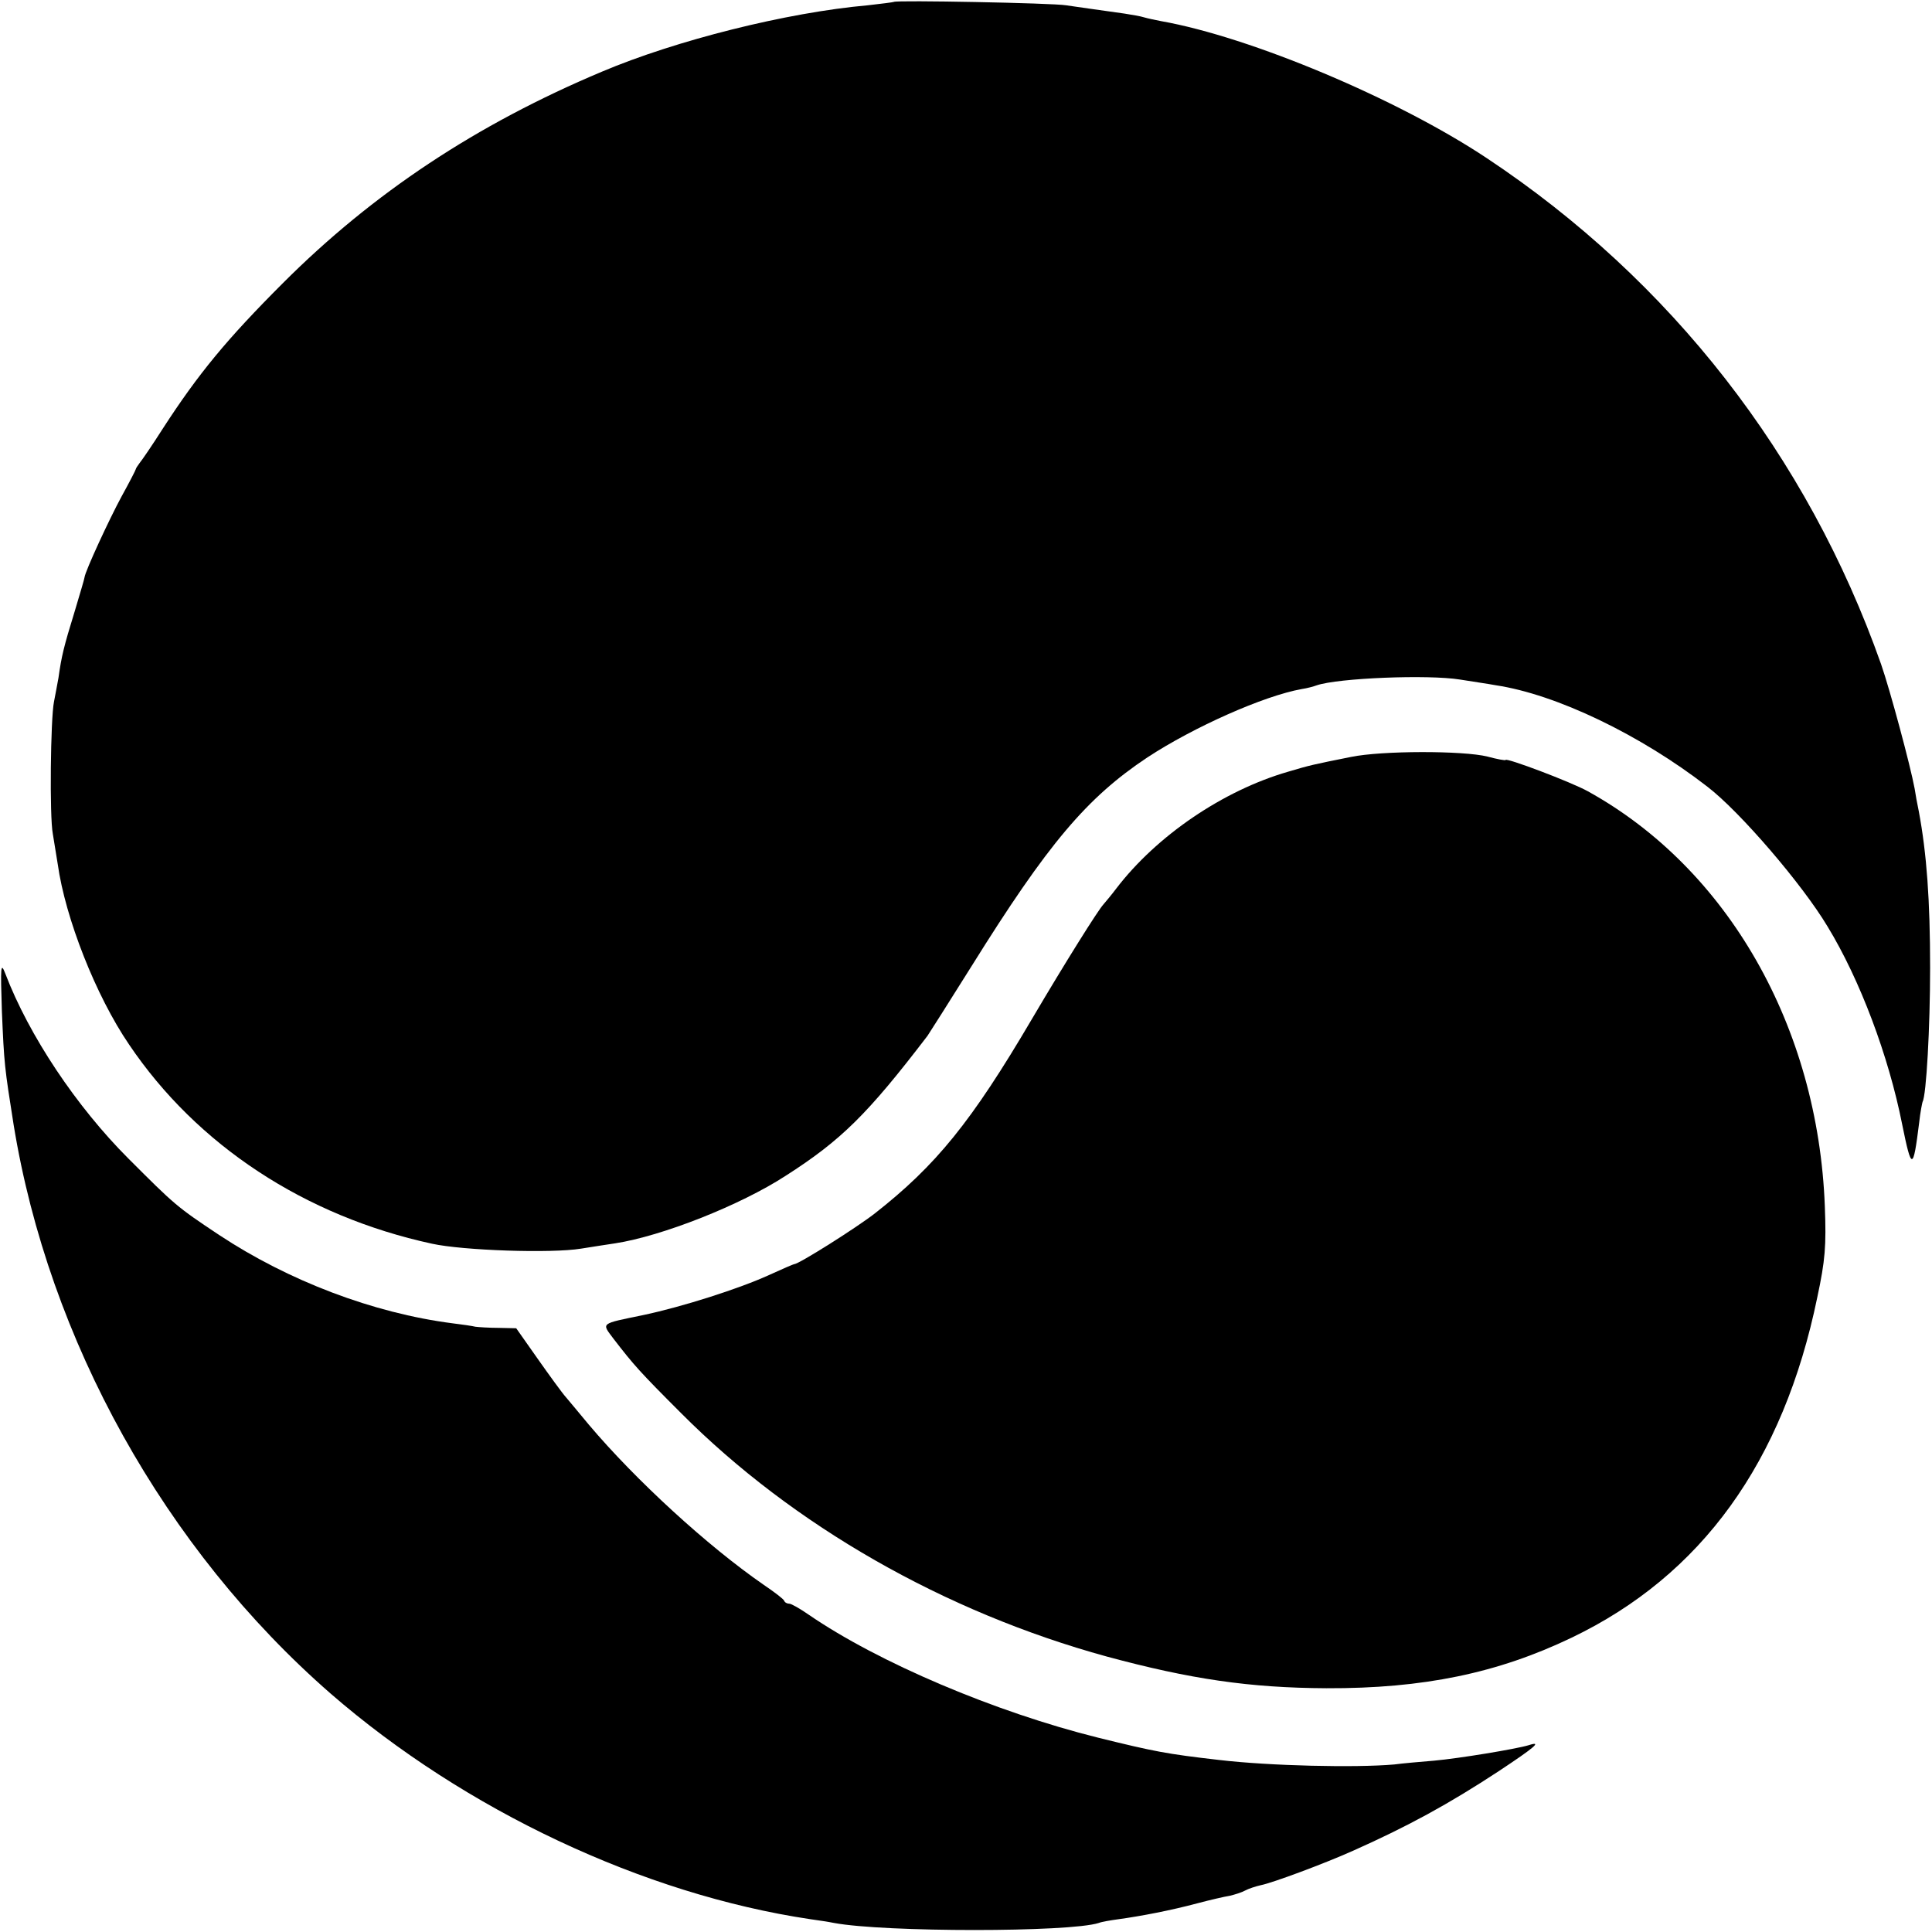
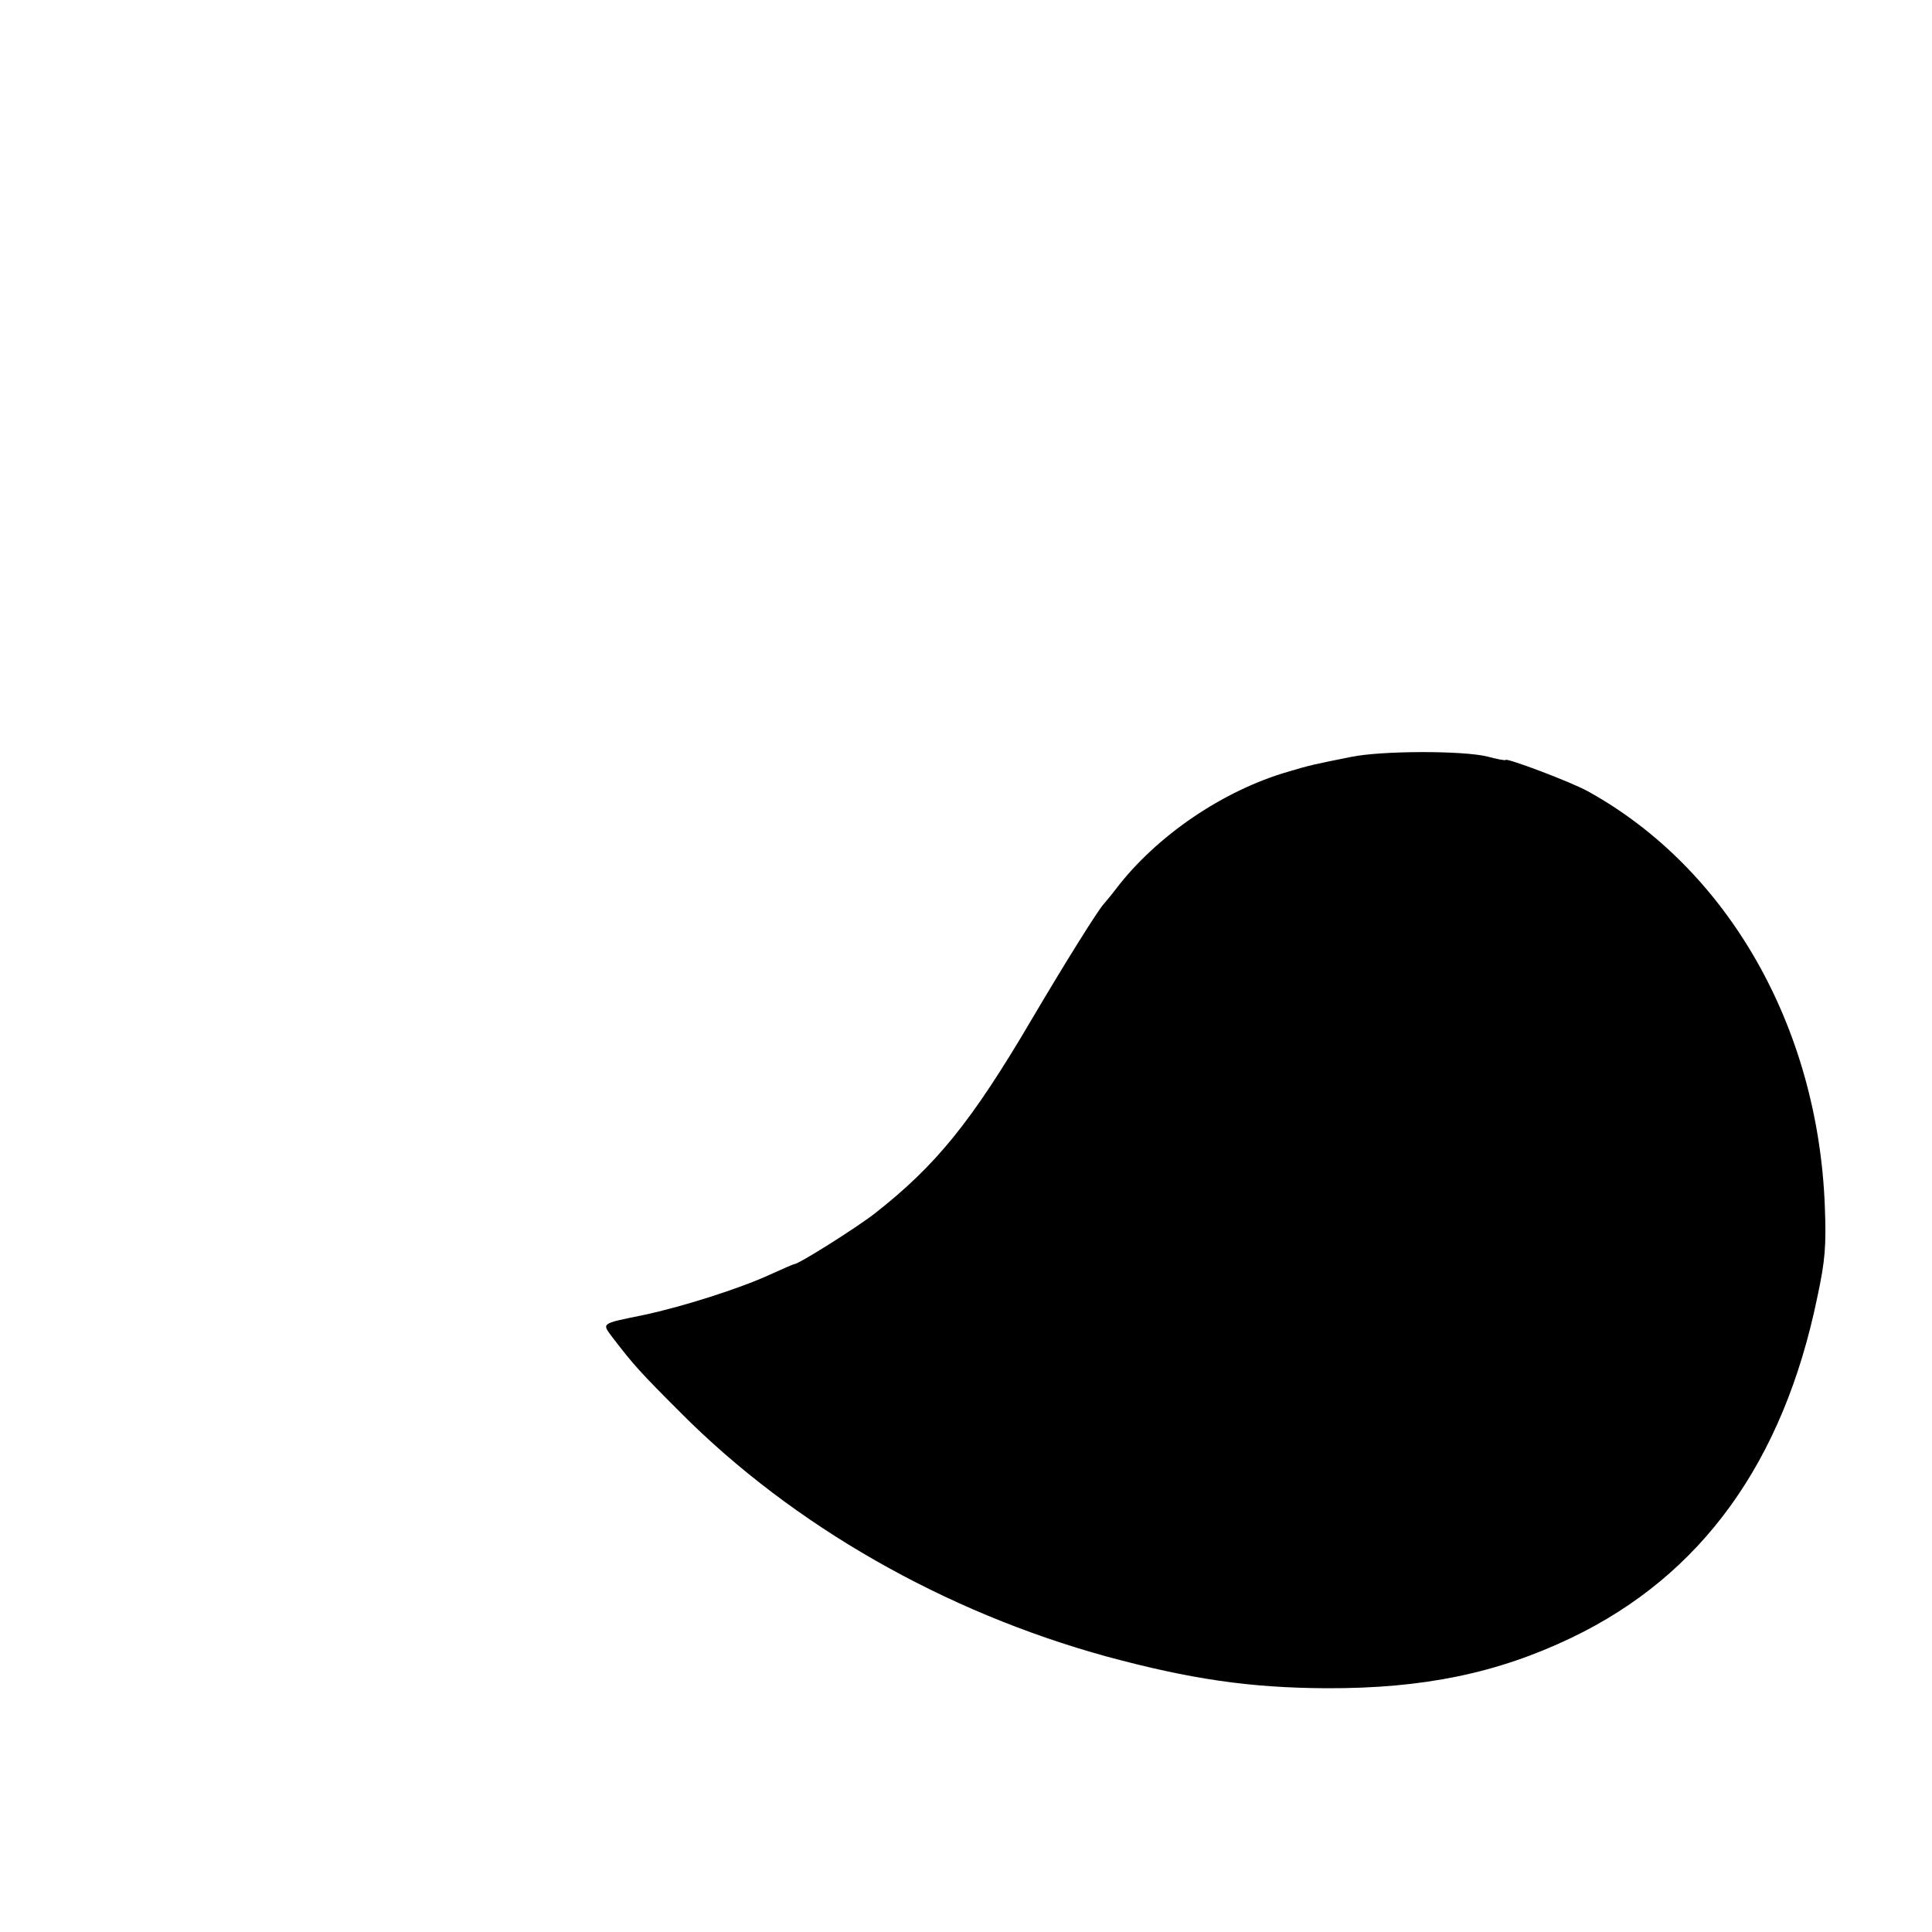
<svg xmlns="http://www.w3.org/2000/svg" version="1.0" width="512pt" height="512pt" viewBox="0 0 512 512" preserveAspectRatio="xMidYMid meet">
  <g transform="translate(0,512) scale(0.1,-0.1)" fill="#000000" stroke="none">
-     <path d="M2369 5115 c-2 -1 -33 -5 -69 -9 -215 -19 -509 -93 -705 -176 -333 -140 -607 -322 -845 -560 -149 -149 -224 -240 -318 -385 -28 -44 -56 -85 -62 -92 -5 -7 -10 -14 -10 -16 0 -2 -17 -35 -38 -73 -32 -59 -96 -197 -98 -214 0 -3 -12 -43 -26 -90 -29 -94 -35 -119 -43 -176 -4 -21 -9 -50 -12 -64 -9 -45 -12 -304 -3 -350 4 -25 10 -61 13 -80 20 -143 101 -349 189 -478 180 -267 466 -455 803 -528 82 -18 316 -26 395 -13 30 5 71 11 90 14 124 19 332 101 452 179 147 94 217 163 376 371 4 6 57 89 117 185 202 324 305 446 466 553 122 80 308 163 409 181 14 2 32 7 40 10 56 19 294 29 380 15 30 -5 73 -11 94 -15 160 -24 383 -131 561 -269 86 -66 251 -258 318 -370 86 -141 162 -343 198 -525 25 -123 29 -123 45 5 3 28 8 52 9 55 10 17 20 198 20 355 0 179 -9 303 -30 415 -4 19 -9 46 -11 60 -11 60 -65 261 -89 330 -195 552 -557 1017 -1045 1341 -236 157 -626 321 -863 363 -15 3 -35 7 -45 10 -9 3 -33 7 -52 10 -73 10 -126 18 -155 22 -35 6 -451 14 -456 9z" />
    <path d="M3580 3114 c-100 -20 -109 -22 -166 -39 -173 -50 -349 -170 -456 -310 -12 -16 -28 -35 -34 -42 -14 -15 -100 -152 -189 -303 -161 -274 -255 -389 -417 -516 -49 -38 -201 -134 -213 -134 -2 0 -32 -13 -67 -29 -79 -36 -229 -84 -333 -106 -116 -24 -111 -20 -79 -63 54 -70 69 -87 179 -197 297 -298 698 -527 1128 -645 222 -60 379 -83 582 -84 257 -1 454 40 650 134 344 165 561 465 651 902 21 98 24 136 20 241 -18 476 -257 895 -628 1100 -45 25 -218 90 -218 83 0 -2 -22 2 -48 9 -64 16 -280 16 -362 -1z" />
-     <path d="M5 2440 c6 -141 7 -148 31 -300 93 -572 401 -1125 840 -1508 356 -309 829 -532 1271 -598 21 -3 49 -7 63 -10 134 -25 625 -25 702 0 7 3 31 7 53 10 58 8 137 23 208 42 34 9 73 18 86 20 13 3 32 9 41 14 9 5 28 11 41 14 31 6 168 57 244 91 146 65 254 124 388 212 95 63 115 80 78 68 -33 -10 -184 -35 -251 -41 -36 -3 -83 -7 -105 -10 -102 -9 -329 -4 -465 12 -139 16 -170 22 -320 59 -273 68 -582 199 -767 326 -23 16 -46 29 -51 29 -6 0 -12 3 -14 8 -1 4 -26 23 -54 42 -149 103 -339 277 -464 425 -23 28 -50 60 -60 72 -10 11 -44 58 -75 102 l-57 81 -46 1 c-26 0 -54 2 -62 3 -8 2 -35 6 -60 9 -211 27 -436 113 -619 234 -113 75 -118 80 -241 203 -137 137 -263 325 -326 490 -12 31 -13 21 -9 -100z" />
  </g>
</svg>